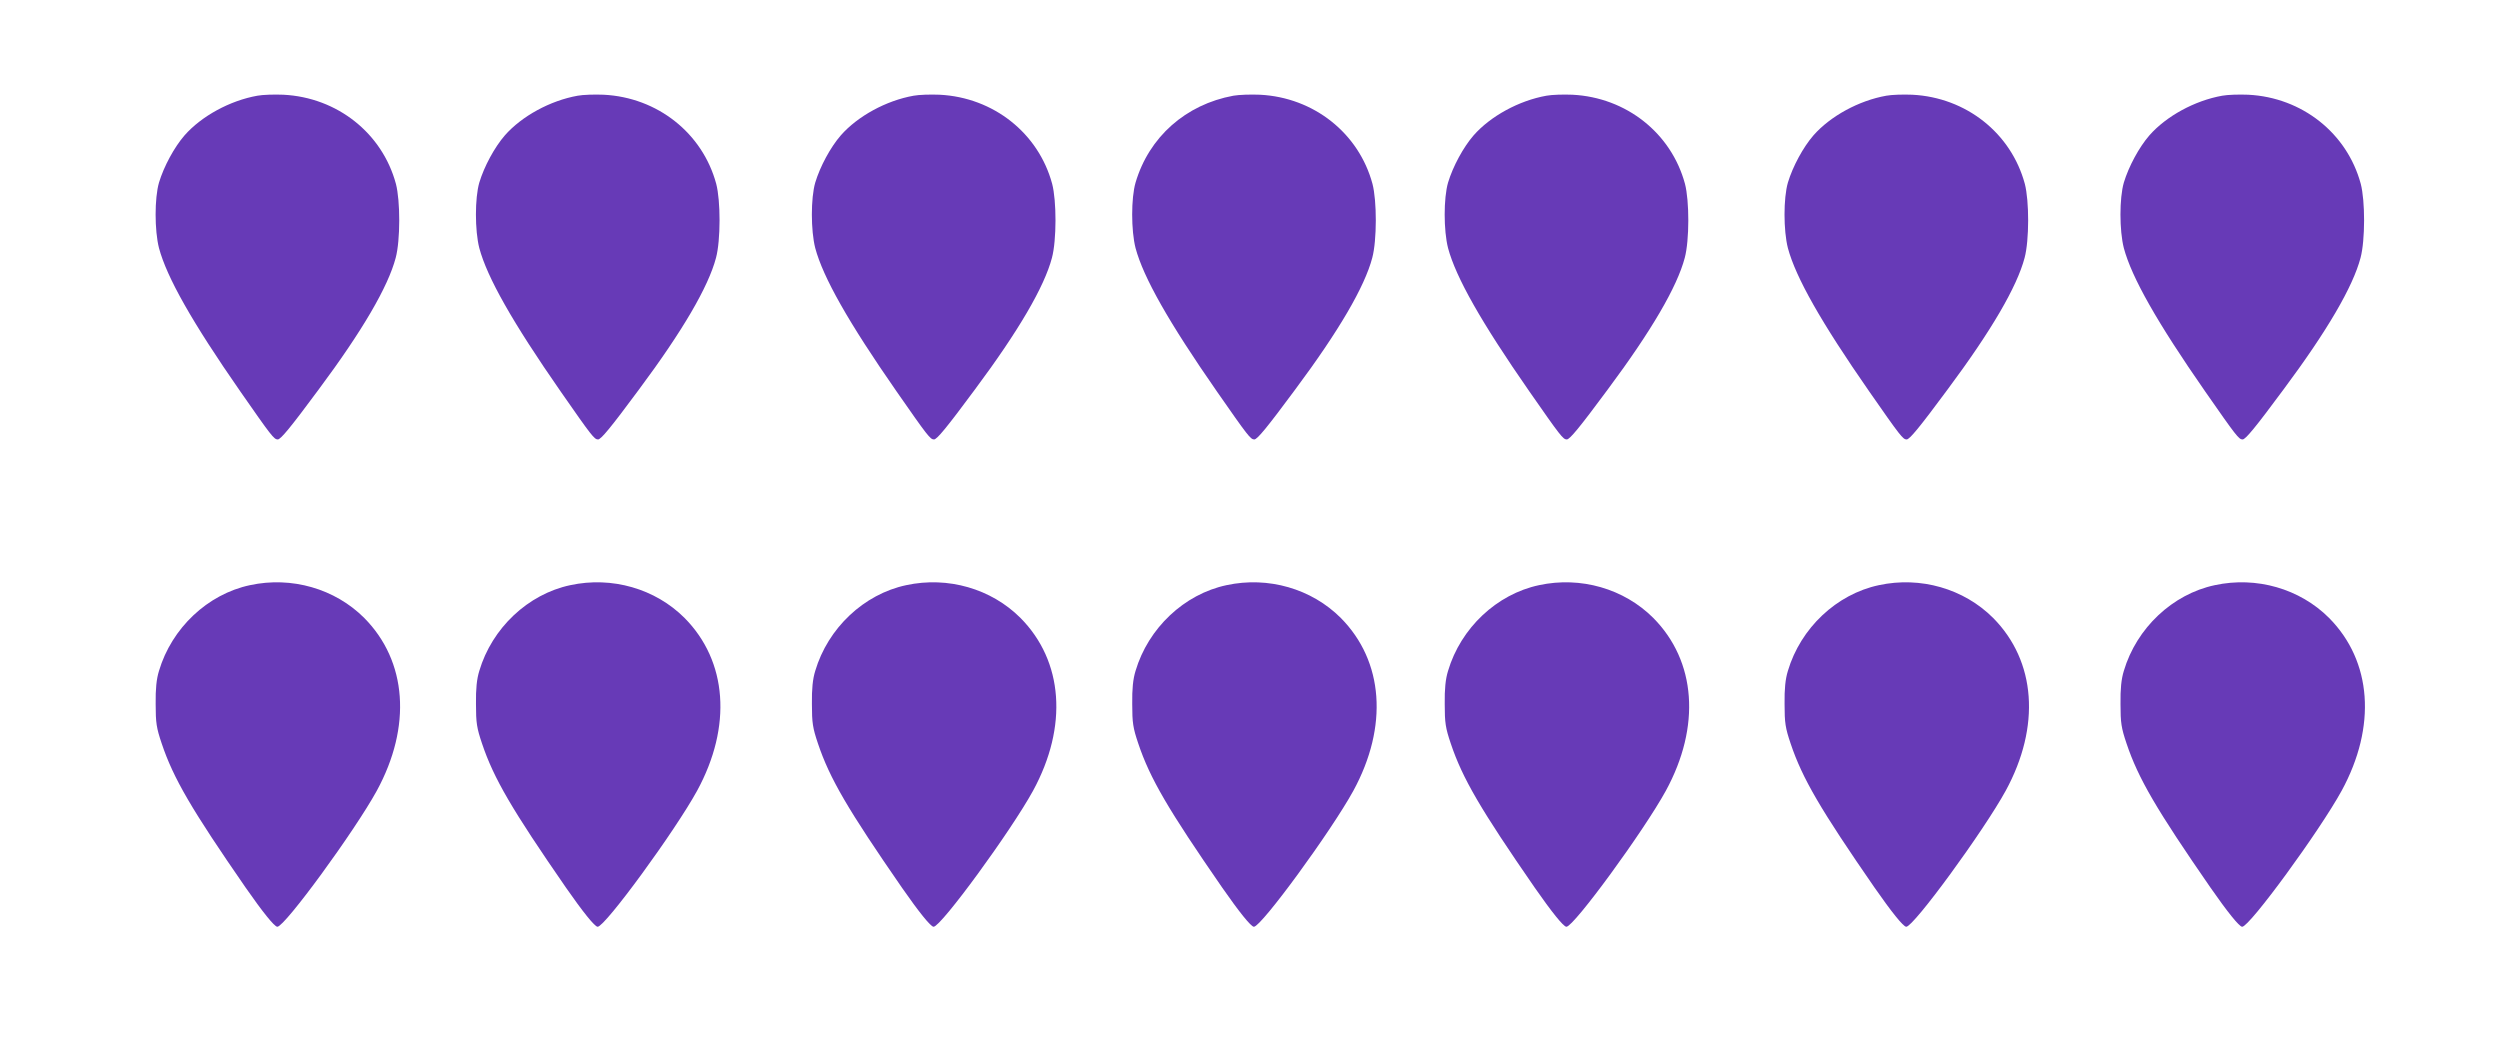
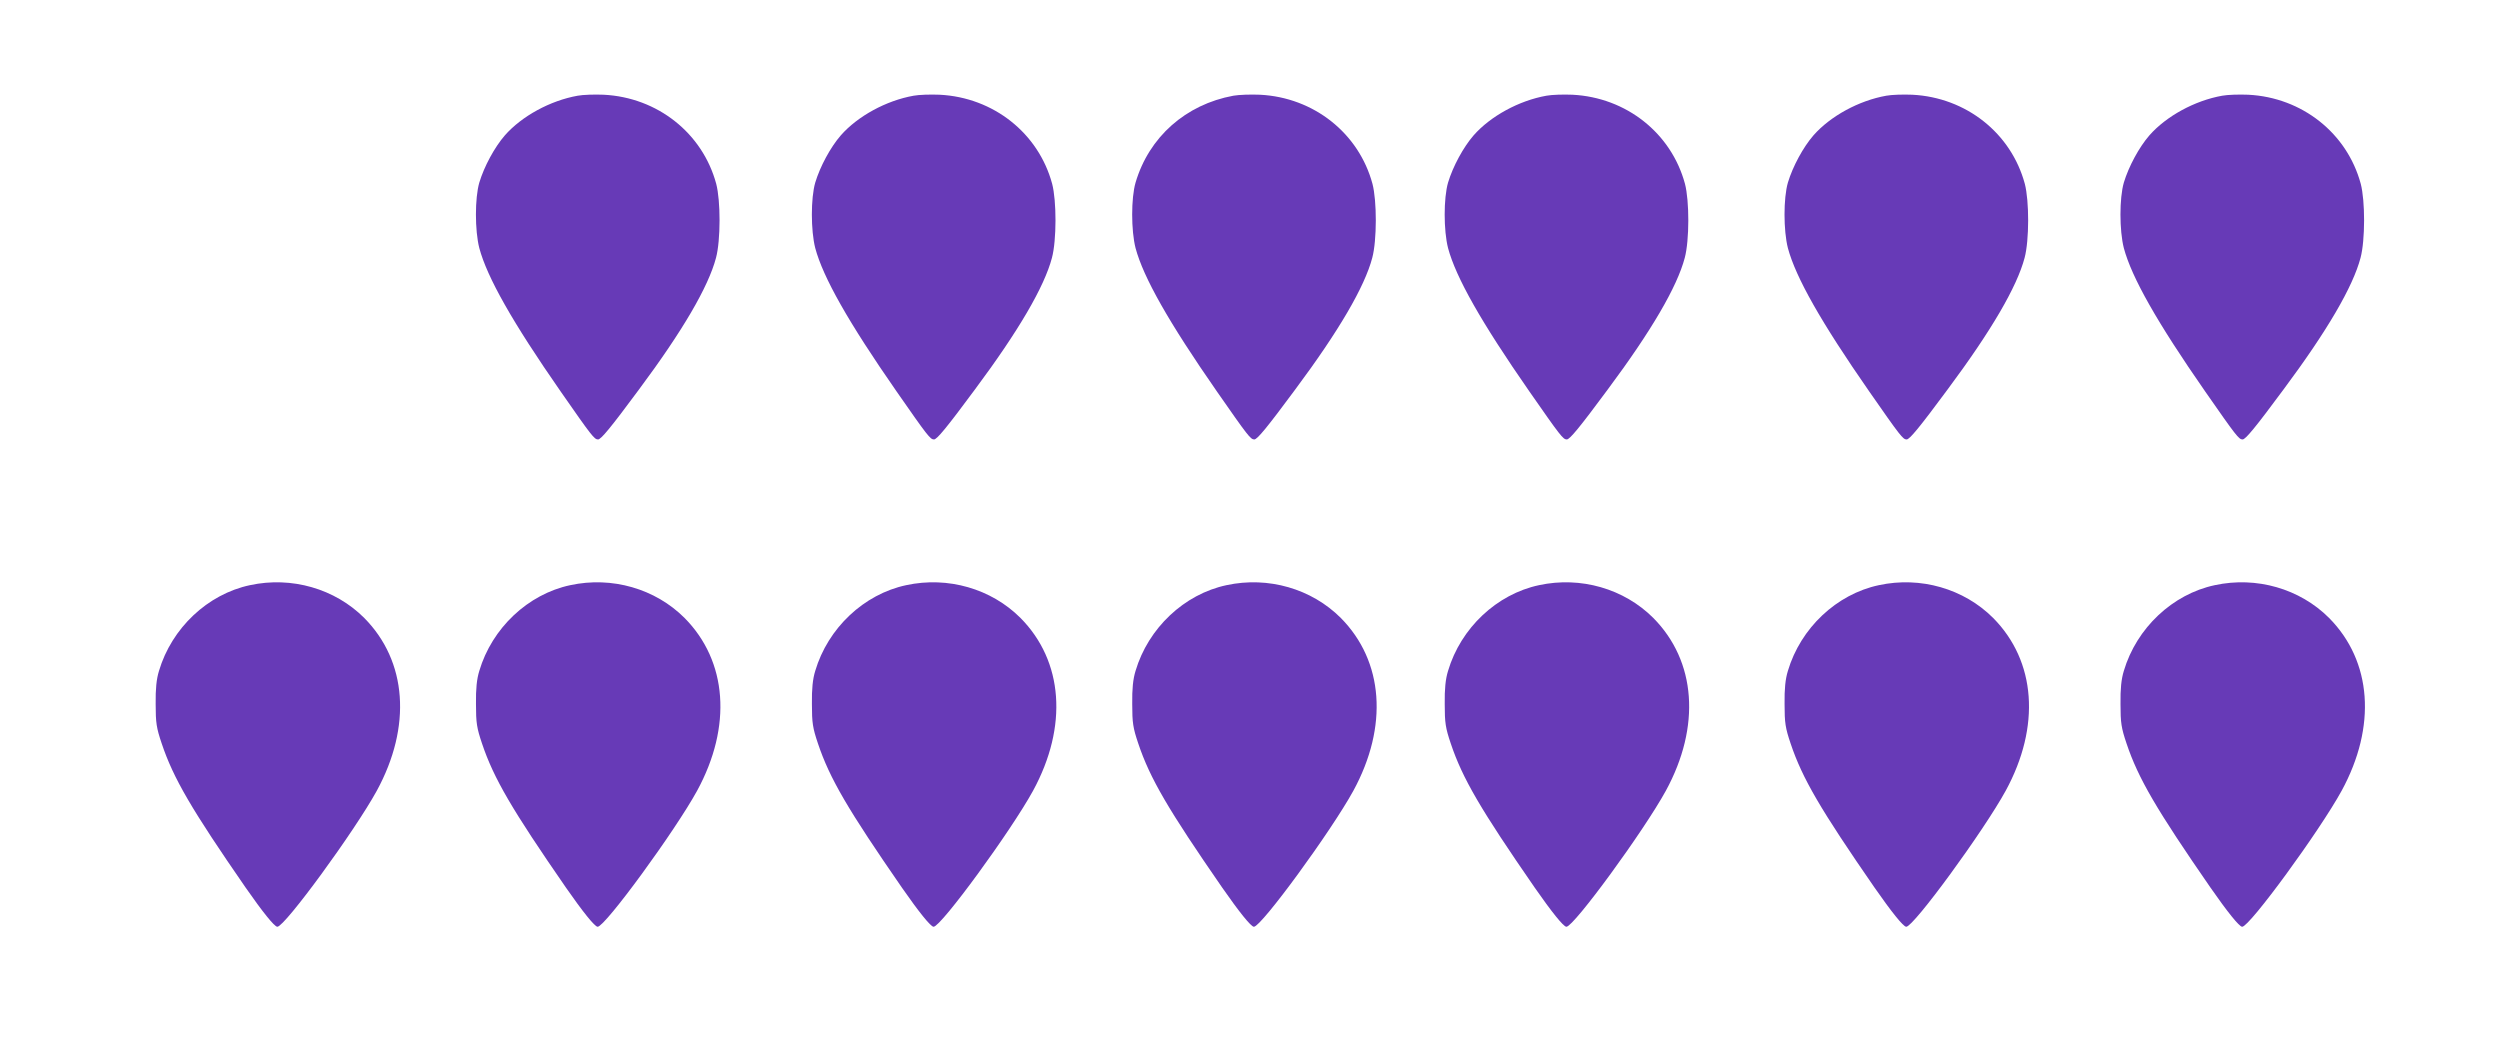
<svg xmlns="http://www.w3.org/2000/svg" version="1.0" width="1280pt" height="533pt" viewBox="0 0 1280 533" preserveAspectRatio="xMidYMid meet">
  <g transform="translate(0,533) scale(0.1,-0.1)" fill="#673ab7" stroke="none">
-     <path d="M1318 4840 c-141 -25 -287 -105 -373 -203 -53 -61 -106 -159 -131 -242 -23 -79 -23 -245 0 -335 40 -150 170 -380 417 -735 158 -227 172 -245 191 -245 15 0 64 59 209 255 225 302 356 527 395 675 24 90 24 292 1 379 -70 259 -300 442 -576 456 -47 2 -107 0 -133 -5z" />
    <path d="M2958 4840 c-141 -25 -287 -105 -373 -203 -53 -61 -106 -159 -131 -242 -23 -79 -23 -245 0 -335 40 -150 170 -380 417 -735 158 -227 172 -245 191 -245 15 0 64 59 209 255 225 302 356 527 395 675 24 90 24 292 1 379 -70 259 -300 442 -576 456 -47 2 -107 0 -133 -5z" />
    <path d="M4678 4840 c-141 -25 -287 -105 -373 -203 -53 -61 -106 -159 -131 -242 -23 -79 -23 -245 0 -335 40 -150 170 -380 417 -735 158 -227 172 -245 191 -245 15 0 64 59 209 255 225 302 356 527 395 675 24 90 24 292 1 379 -70 259 -300 442 -576 456 -47 2 -107 0 -133 -5z" />
    <path d="M6315 4840 c-244 -45 -432 -211 -501 -445 -23 -79 -23 -245 0 -335 40 -150 170 -380 417 -735 158 -227 172 -245 191 -245 15 0 64 59 209 255 225 302 356 527 395 675 24 90 24 292 1 379 -70 259 -300 442 -576 456 -47 2 -108 0 -136 -5z" />
    <path d="M7918 4840 c-141 -25 -287 -105 -373 -203 -53 -61 -106 -159 -131 -242 -23 -79 -23 -245 0 -335 40 -150 170 -380 417 -735 158 -227 172 -245 191 -245 15 0 64 59 209 255 225 302 356 527 395 675 24 90 24 292 1 379 -70 259 -300 442 -576 456 -47 2 -107 0 -133 -5z" />
    <path d="M9658 4840 c-141 -25 -287 -105 -373 -203 -53 -61 -106 -159 -131 -242 -23 -79 -23 -245 0 -335 40 -150 170 -380 417 -735 158 -227 172 -245 191 -245 15 0 64 59 209 255 225 302 356 527 395 675 24 90 24 292 1 379 -70 259 -300 442 -576 456 -47 2 -107 0 -133 -5z" />
    <path d="M11378 4840 c-141 -25 -287 -105 -373 -203 -53 -61 -106 -159 -131 -242 -23 -79 -23 -245 0 -335 40 -150 170 -380 417 -735 158 -227 172 -245 191 -245 15 0 64 59 209 255 225 302 356 527 395 675 24 90 24 292 1 379 -70 259 -300 442 -576 456 -47 2 -107 0 -133 -5z" />
    <path d="M1280 2334 c-217 -46 -401 -220 -466 -439 -13 -42 -18 -92 -17 -170 0 -96 4 -122 31 -202 60 -179 154 -339 430 -738 85 -122 147 -200 162 -200 38 0 396 490 509 696 180 330 155 664 -64 885 -150 150 -372 214 -585 168z" />
    <path d="M2920 2334 c-217 -46 -401 -220 -466 -439 -13 -42 -18 -92 -17 -170 0 -96 4 -122 31 -202 60 -179 154 -339 430 -738 85 -122 147 -200 162 -200 38 0 396 490 509 696 180 330 155 664 -64 885 -150 150 -372 214 -585 168z" />
    <path d="M4640 2334 c-217 -46 -401 -220 -466 -439 -13 -42 -18 -92 -17 -170 0 -96 4 -122 31 -202 60 -179 154 -339 430 -738 85 -122 147 -200 162 -200 38 0 396 490 509 696 180 330 155 664 -64 885 -150 150 -372 214 -585 168z" />
    <path d="M6280 2334 c-217 -46 -401 -220 -466 -439 -13 -42 -18 -92 -17 -170 0 -96 4 -122 31 -202 60 -179 154 -339 430 -738 85 -122 147 -200 162 -200 38 0 396 490 509 696 180 330 155 664 -64 885 -150 150 -372 214 -585 168z" />
    <path d="M7880 2334 c-217 -46 -401 -220 -466 -439 -13 -42 -18 -92 -17 -170 0 -96 4 -122 31 -202 60 -179 154 -339 430 -738 85 -122 147 -200 162 -200 38 0 396 490 509 696 180 330 155 664 -64 885 -150 150 -372 214 -585 168z" />
    <path d="M9620 2334 c-217 -46 -401 -220 -466 -439 -13 -42 -18 -92 -17 -170 0 -96 4 -122 31 -202 60 -179 154 -339 430 -738 85 -122 147 -200 162 -200 38 0 396 490 509 696 180 330 155 664 -64 885 -150 150 -372 214 -585 168z" />
    <path d="M11340 2334 c-217 -46 -401 -220 -466 -439 -13 -42 -18 -92 -17 -170 0 -96 4 -122 31 -202 60 -179 154 -339 430 -738 85 -122 147 -200 162 -200 38 0 396 490 509 696 180 330 155 664 -64 885 -150 150 -372 214 -585 168z" />
  </g>
</svg>